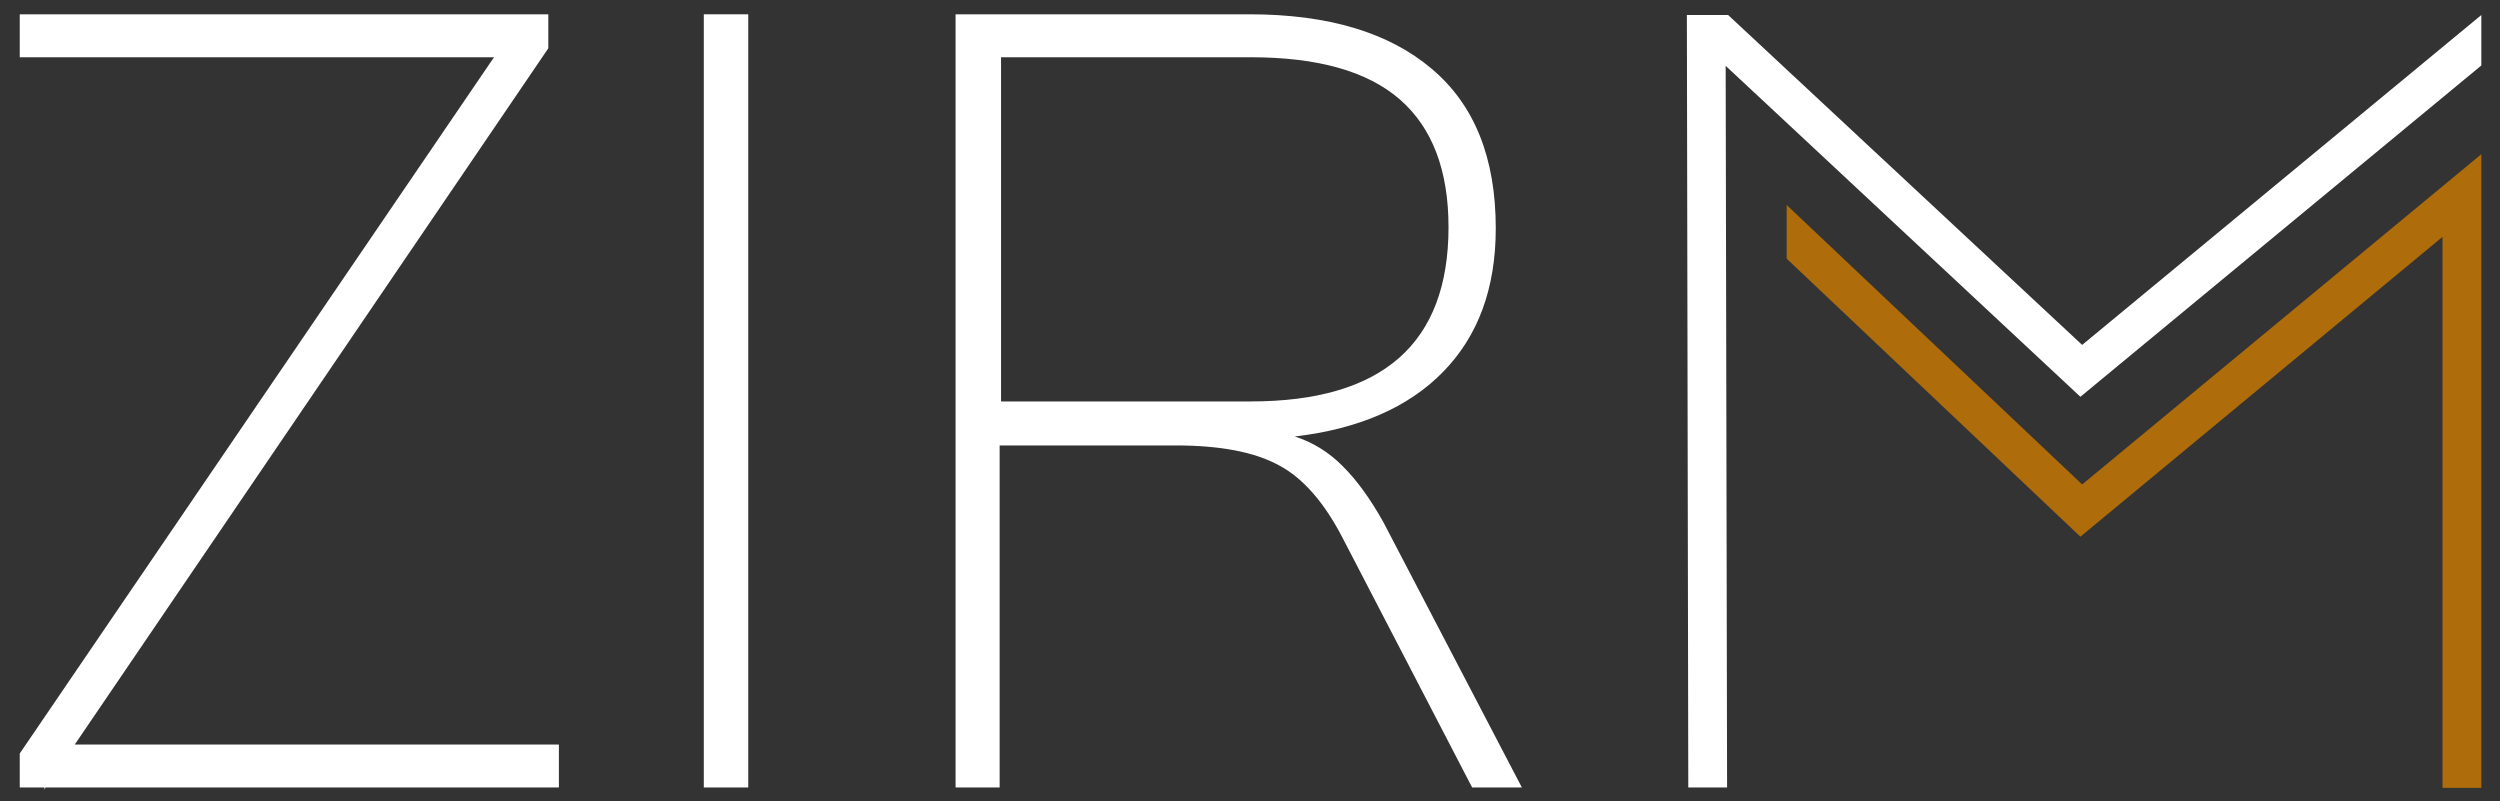
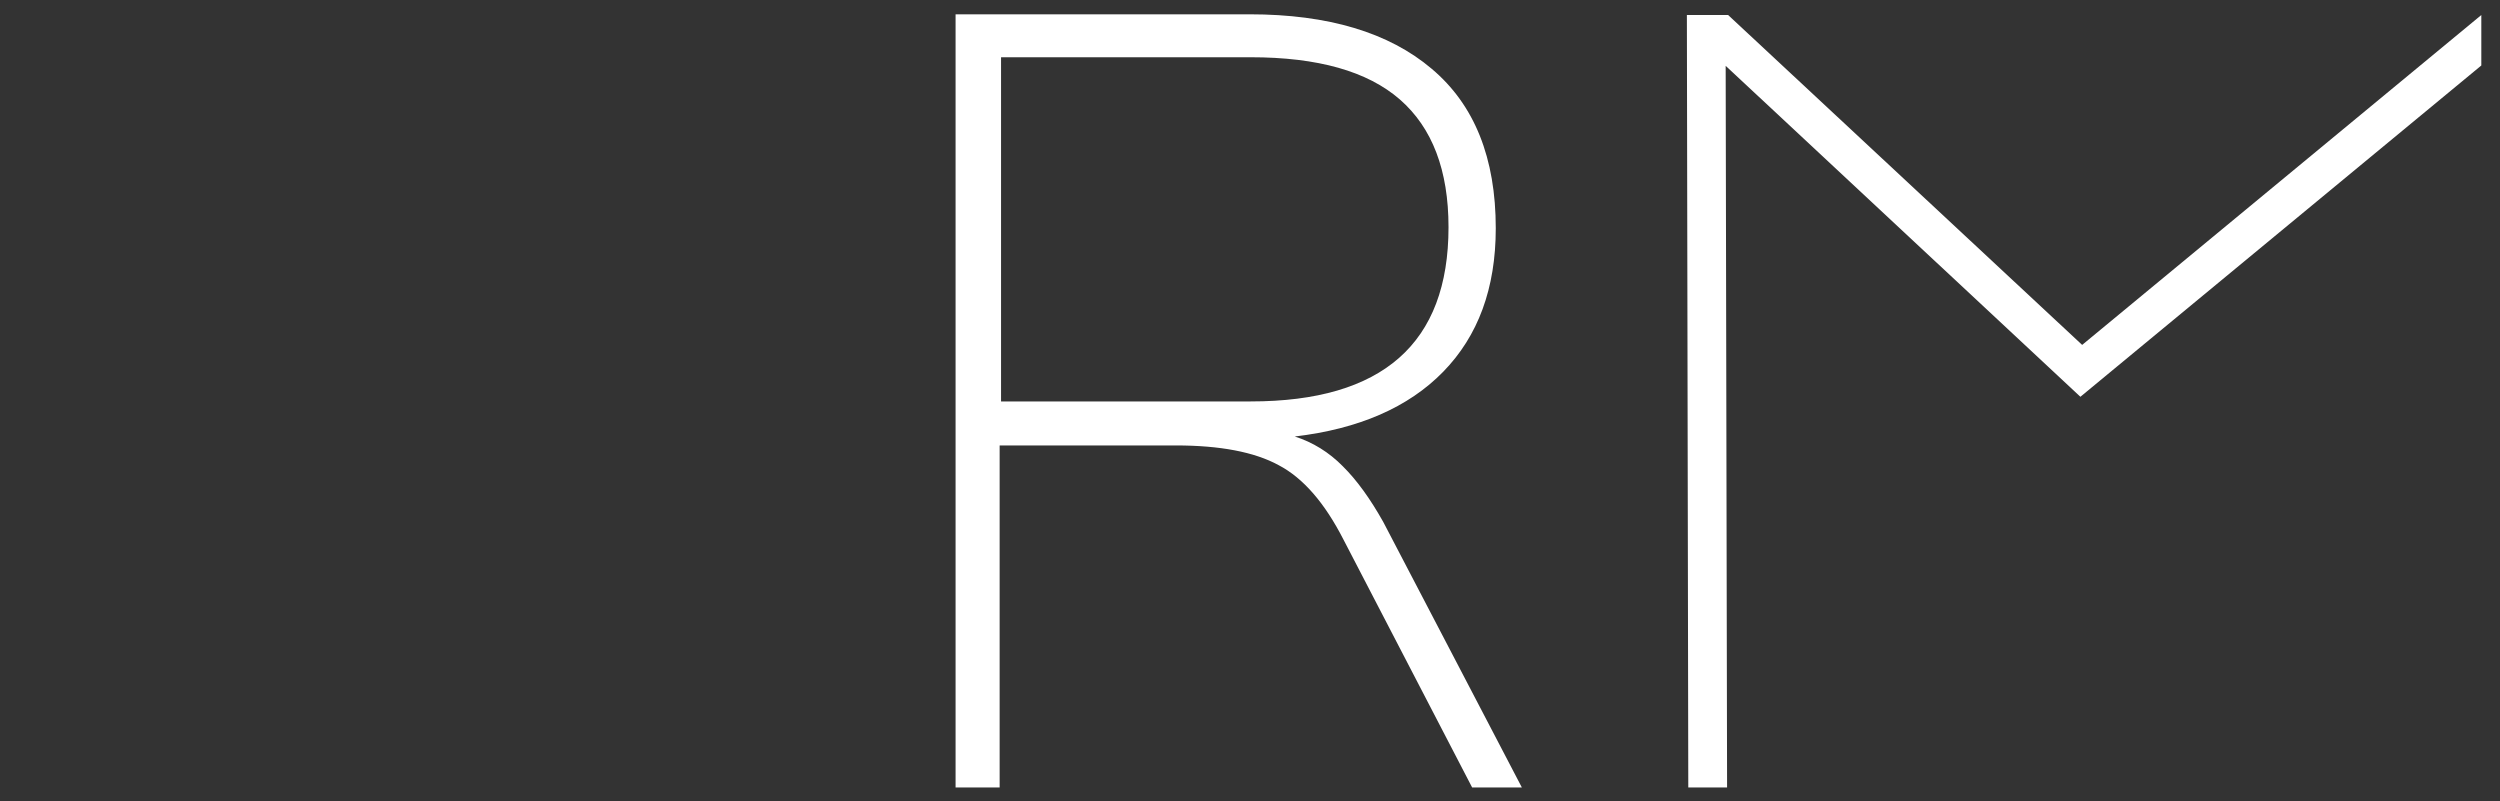
<svg xmlns="http://www.w3.org/2000/svg" width="209" height="67" viewBox="0 0 209 67" fill="none">
  <rect x="0" y="0" width="209" height="67" fill="#333333" stroke="none" />
-   <path d="M46.723 62.244V65.833H3.803L3.714 66.013V65.833H1.651V62.992L41.299 4.786H1.651V1.196H45.839V4.038L6.249 62.244H46.723Z" fill="white" />
-   <path d="M58.838 65.833V1.196H62.553V65.833H58.838Z" fill="white" />
  <path d="M127.228 65.833H123.071L112.312 45.105C110.749 42.054 108.951 39.961 106.888 38.884C104.854 37.777 101.965 37.239 98.31 37.239H83.57V65.833H79.886V1.196H104.471C111.044 1.196 116.114 2.722 119.681 5.743C123.278 8.764 125.046 13.22 125.046 19.083C125.046 24.108 123.572 28.086 120.654 31.077C117.736 34.068 113.579 35.863 108.244 36.491C109.747 36.969 111.103 37.807 112.253 38.974C113.432 40.14 114.552 41.695 115.643 43.64L127.228 65.833ZM104.559 33.56C115.584 33.56 121.096 28.714 121.096 18.993C121.096 14.237 119.74 10.678 117.028 8.315C114.316 5.952 110.16 4.786 104.559 4.786H83.688V33.56H104.559Z" fill="white" />
  <path d="M174.068 28.834L144.472 1.256H141.023L141.141 65.834H144.384L144.266 5.504L173.921 33.171L207.438 5.474V1.256L174.068 28.834Z" fill="white" />
-   <path d="M174.068 40.499L149.366 17.139V21.625L173.921 44.866L204.195 19.801V65.864H207.438V12.892L174.068 40.499Z" fill="#AE6C0A" />
</svg>